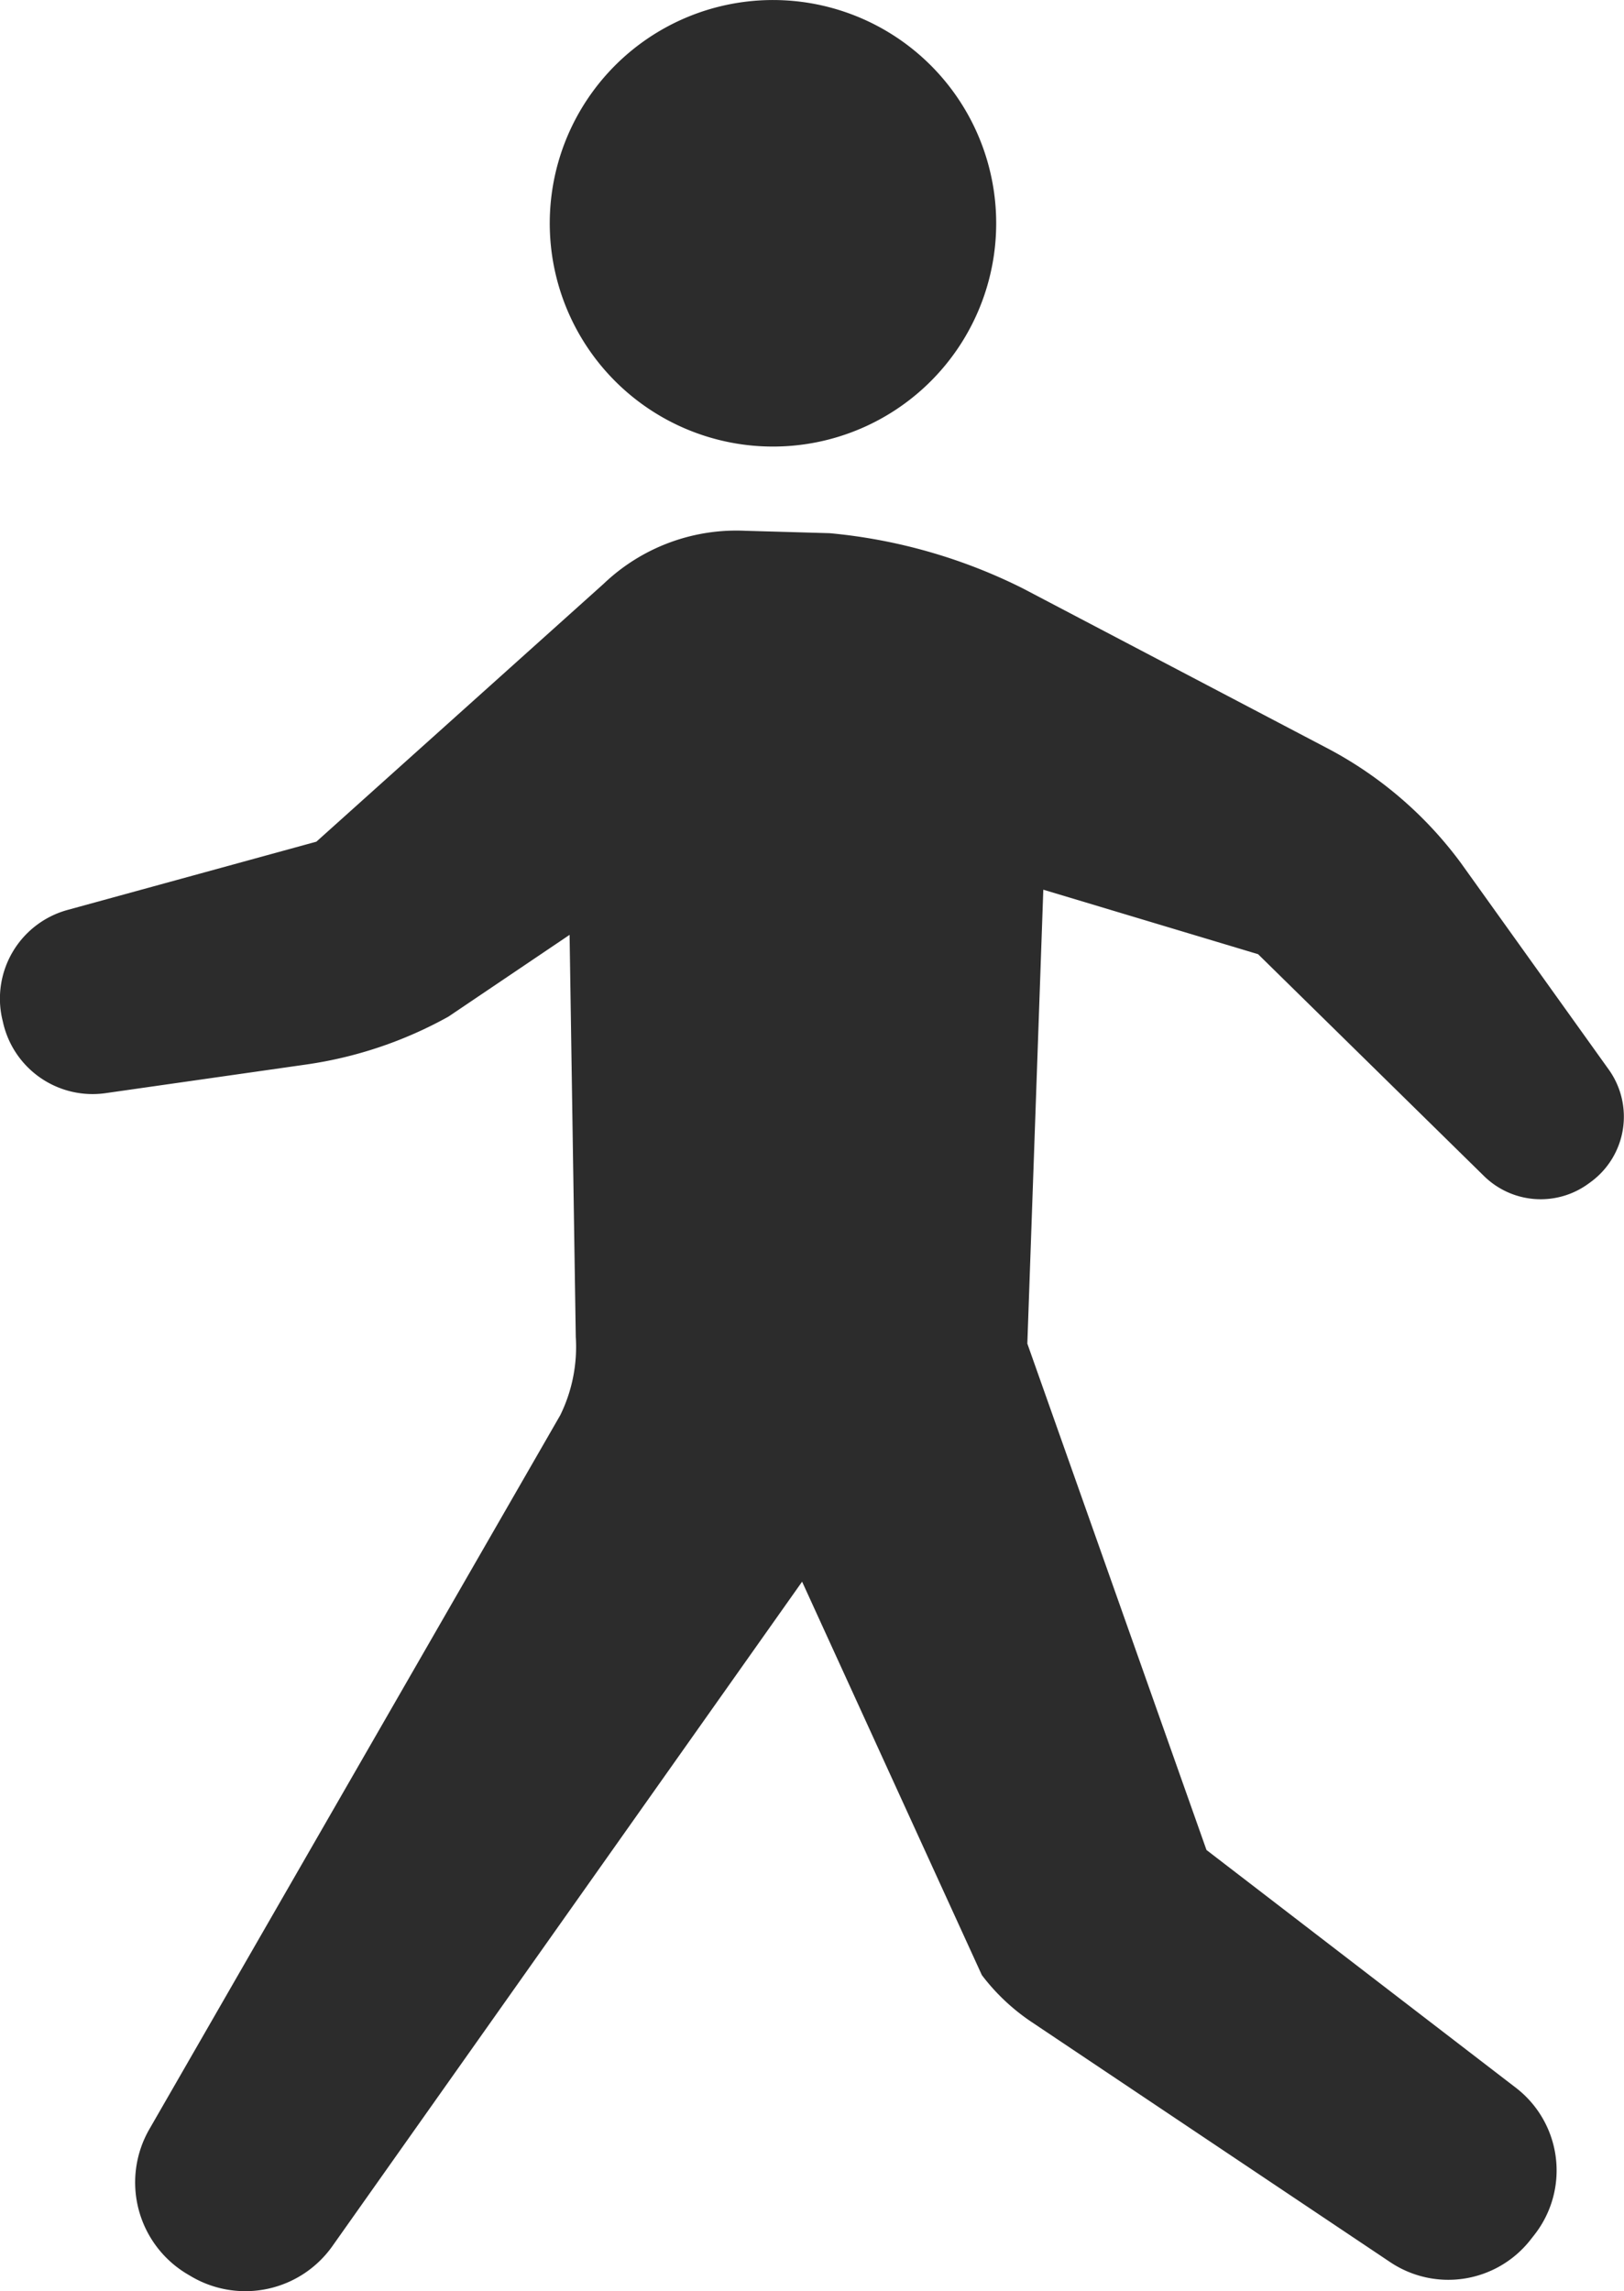
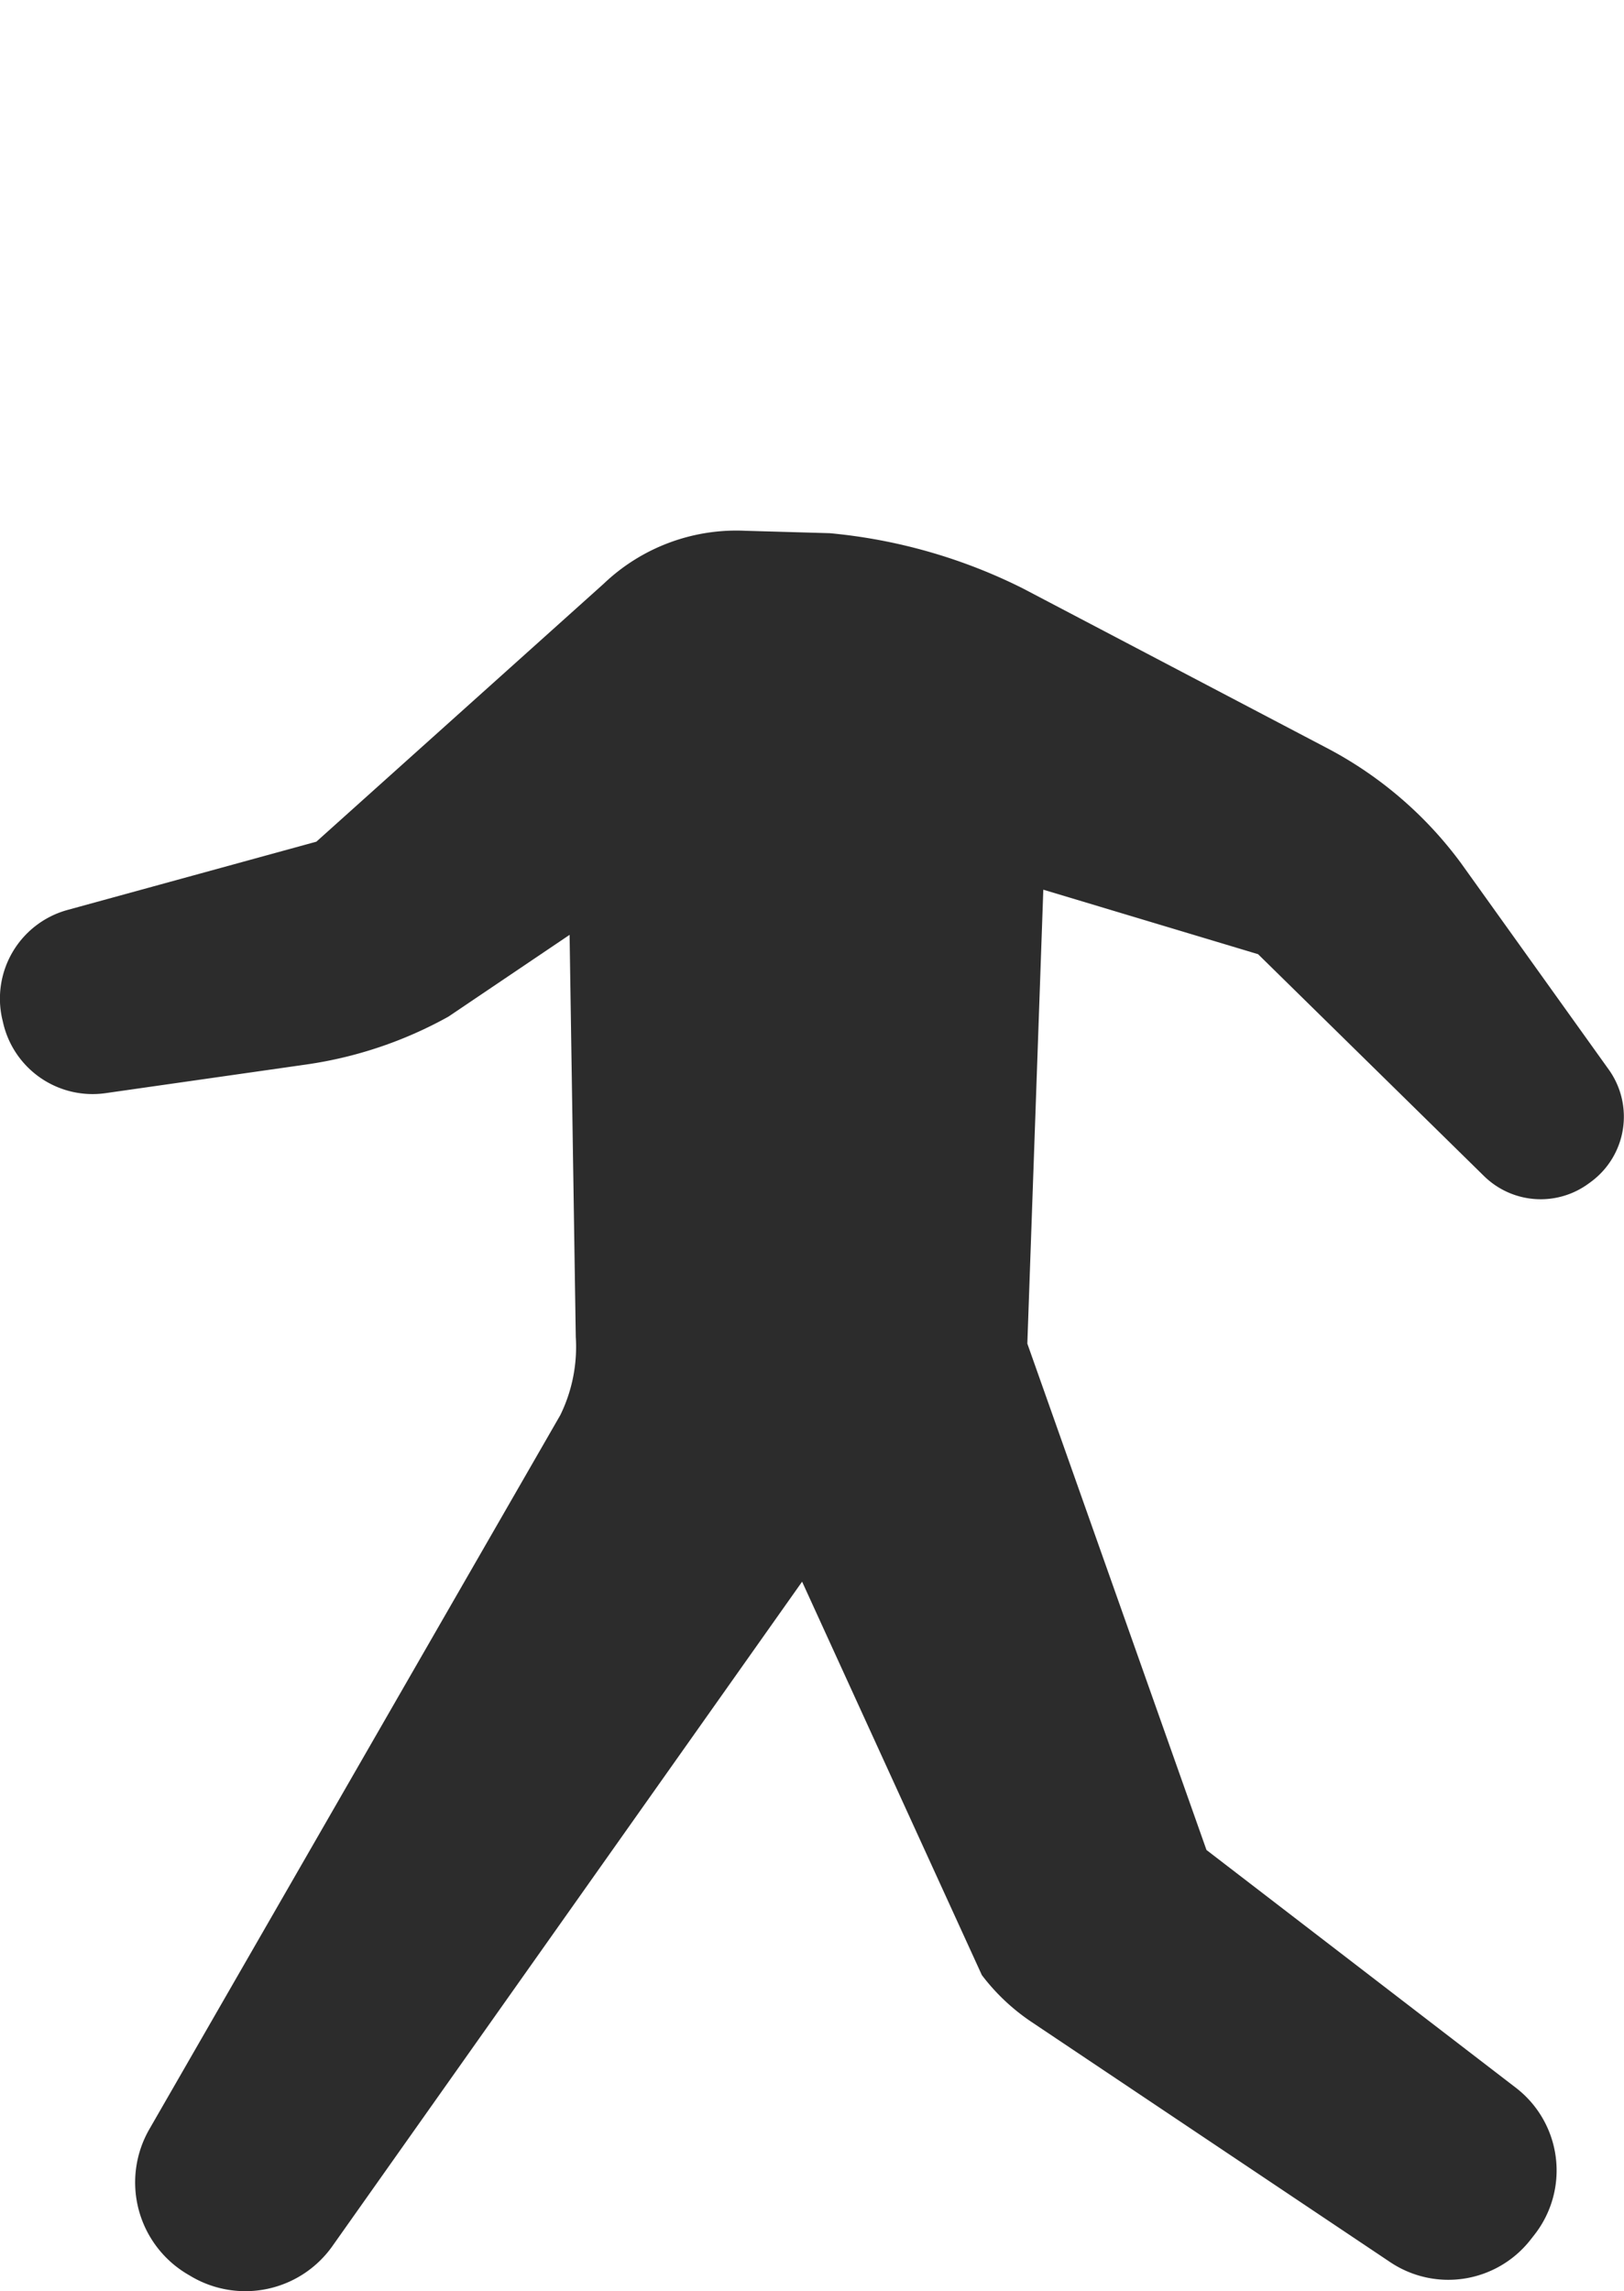
<svg xmlns="http://www.w3.org/2000/svg" width="46.657" height="65.806" viewBox="0 0 46.657 65.806">
  <g transform="translate(-518.672 -2059.567)">
    <path d="M120.717,134.09l-4.246-5.931a11.3,11.3,0,0,0-3.917-3.34l-8.673-4.552a15.583,15.583,0,0,0-5.546-1.585l-2.422-.069a5.521,5.521,0,0,0-4.073,1.522l-8.254,7.408-7.15,1.961a2.641,2.641,0,0,0-1.88,3.111l.025.105a2.637,2.637,0,0,0,2.949,2.046l5.759-.822a11.847,11.847,0,0,0,4.091-1.376l3.481-2.349.178,11.552a4.452,4.452,0,0,1-.445,2.243l-11.8,20.5A3.065,3.065,0,0,0,79.9,168.7l.1.059a3.064,3.064,0,0,0,4.057-.891l13.484-19.07,5.164,11.3a5.94,5.94,0,0,0,1.43,1.348l10.306,6.9a3,3,0,0,0,4.018-.634l.116-.148a2.995,2.995,0,0,0-.527-4.229l-8.889-6.83-5.147-14.545.459-13.038,6.171,1.853,6.49,6.372a2.325,2.325,0,0,0,3.014.209l.063-.046A2.325,2.325,0,0,0,120.717,134.09Z" transform="translate(444.175 1956.2)" fill="#2c2c2c" />
-     <path d="M202.822,12.753a6.413,6.413,0,1,0-5.369-7.309A6.414,6.414,0,0,0,202.822,12.753Z" transform="translate(337.087 2059.567)" fill="#2c2c2c" />
  </g>
</svg>